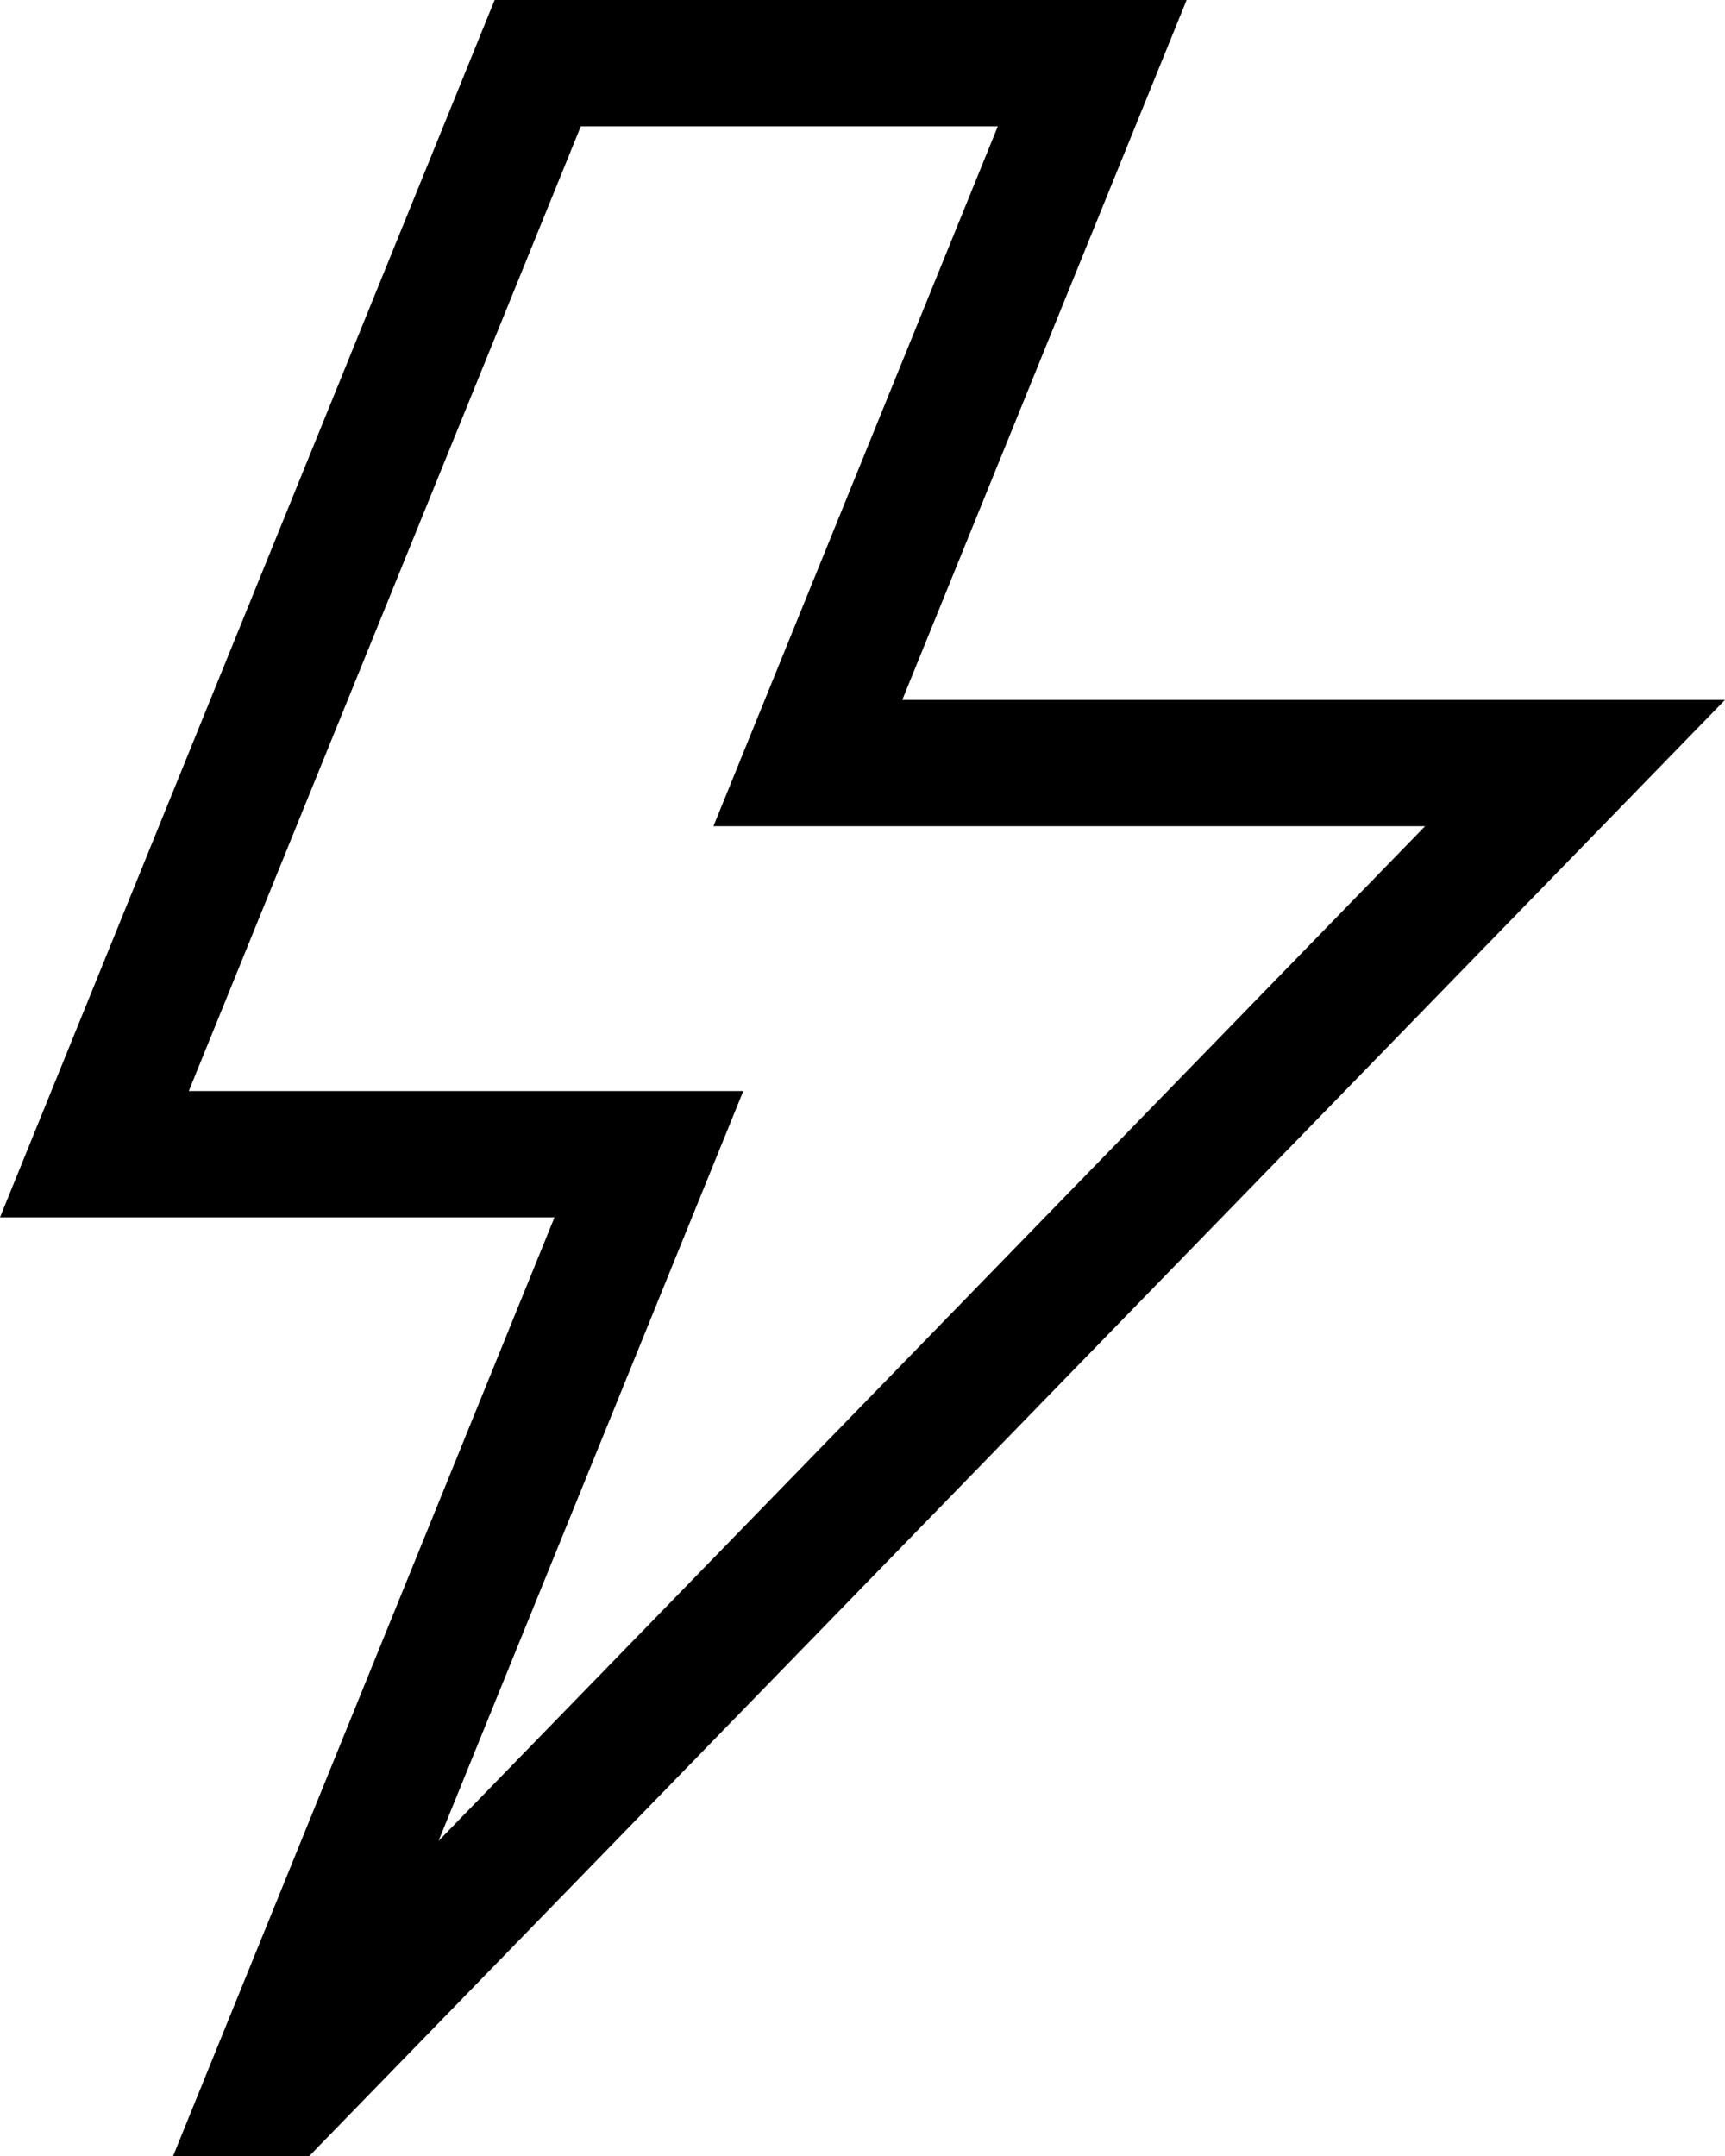
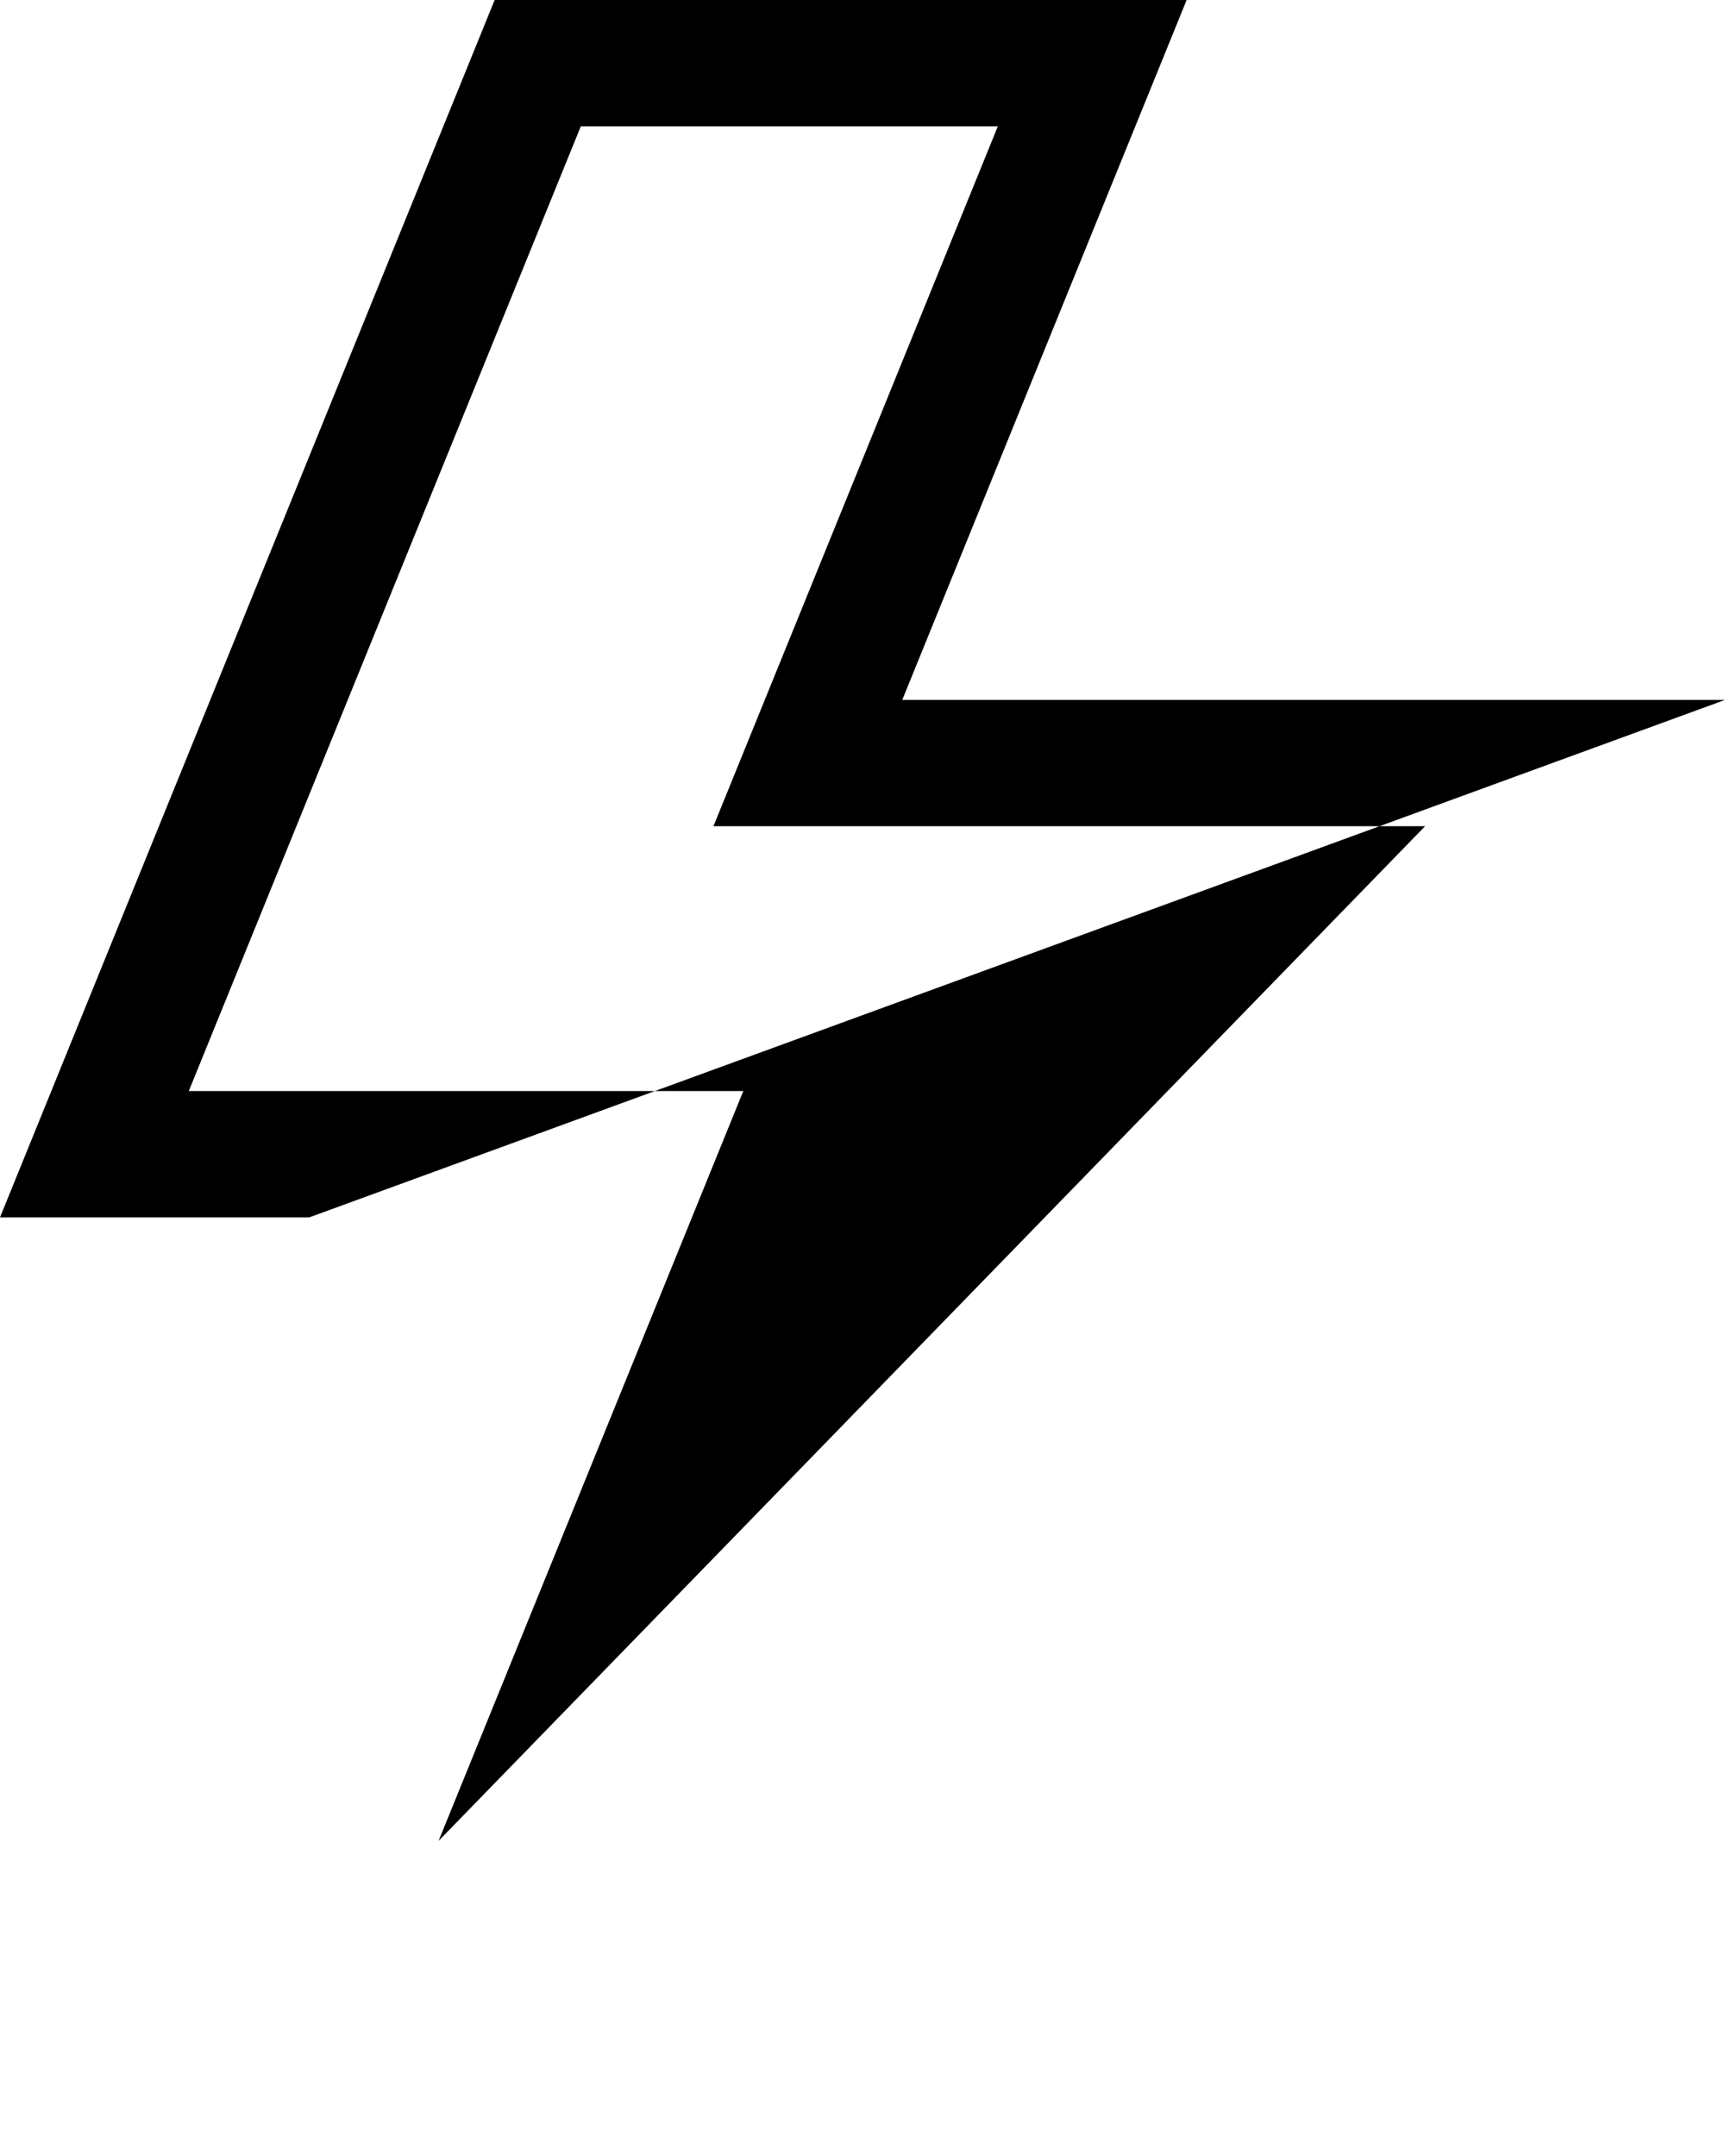
<svg xmlns="http://www.w3.org/2000/svg" fill="none" viewBox="0 0 20 25" height="25" width="20">
-   <path fill="black" d="M10.461 8.116L13.758 0H5.735L0 14.116H6.429L2.007 25H3.586L20 8.116H10.461ZM8.618 12.651H2.189L6.734 1.465H11.569L8.272 9.58H16.523L5.085 21.346L8.618 12.651Z" />
+   <path fill="black" d="M10.461 8.116L13.758 0H5.735L0 14.116H6.429H3.586L20 8.116H10.461ZM8.618 12.651H2.189L6.734 1.465H11.569L8.272 9.58H16.523L5.085 21.346L8.618 12.651Z" />
</svg>